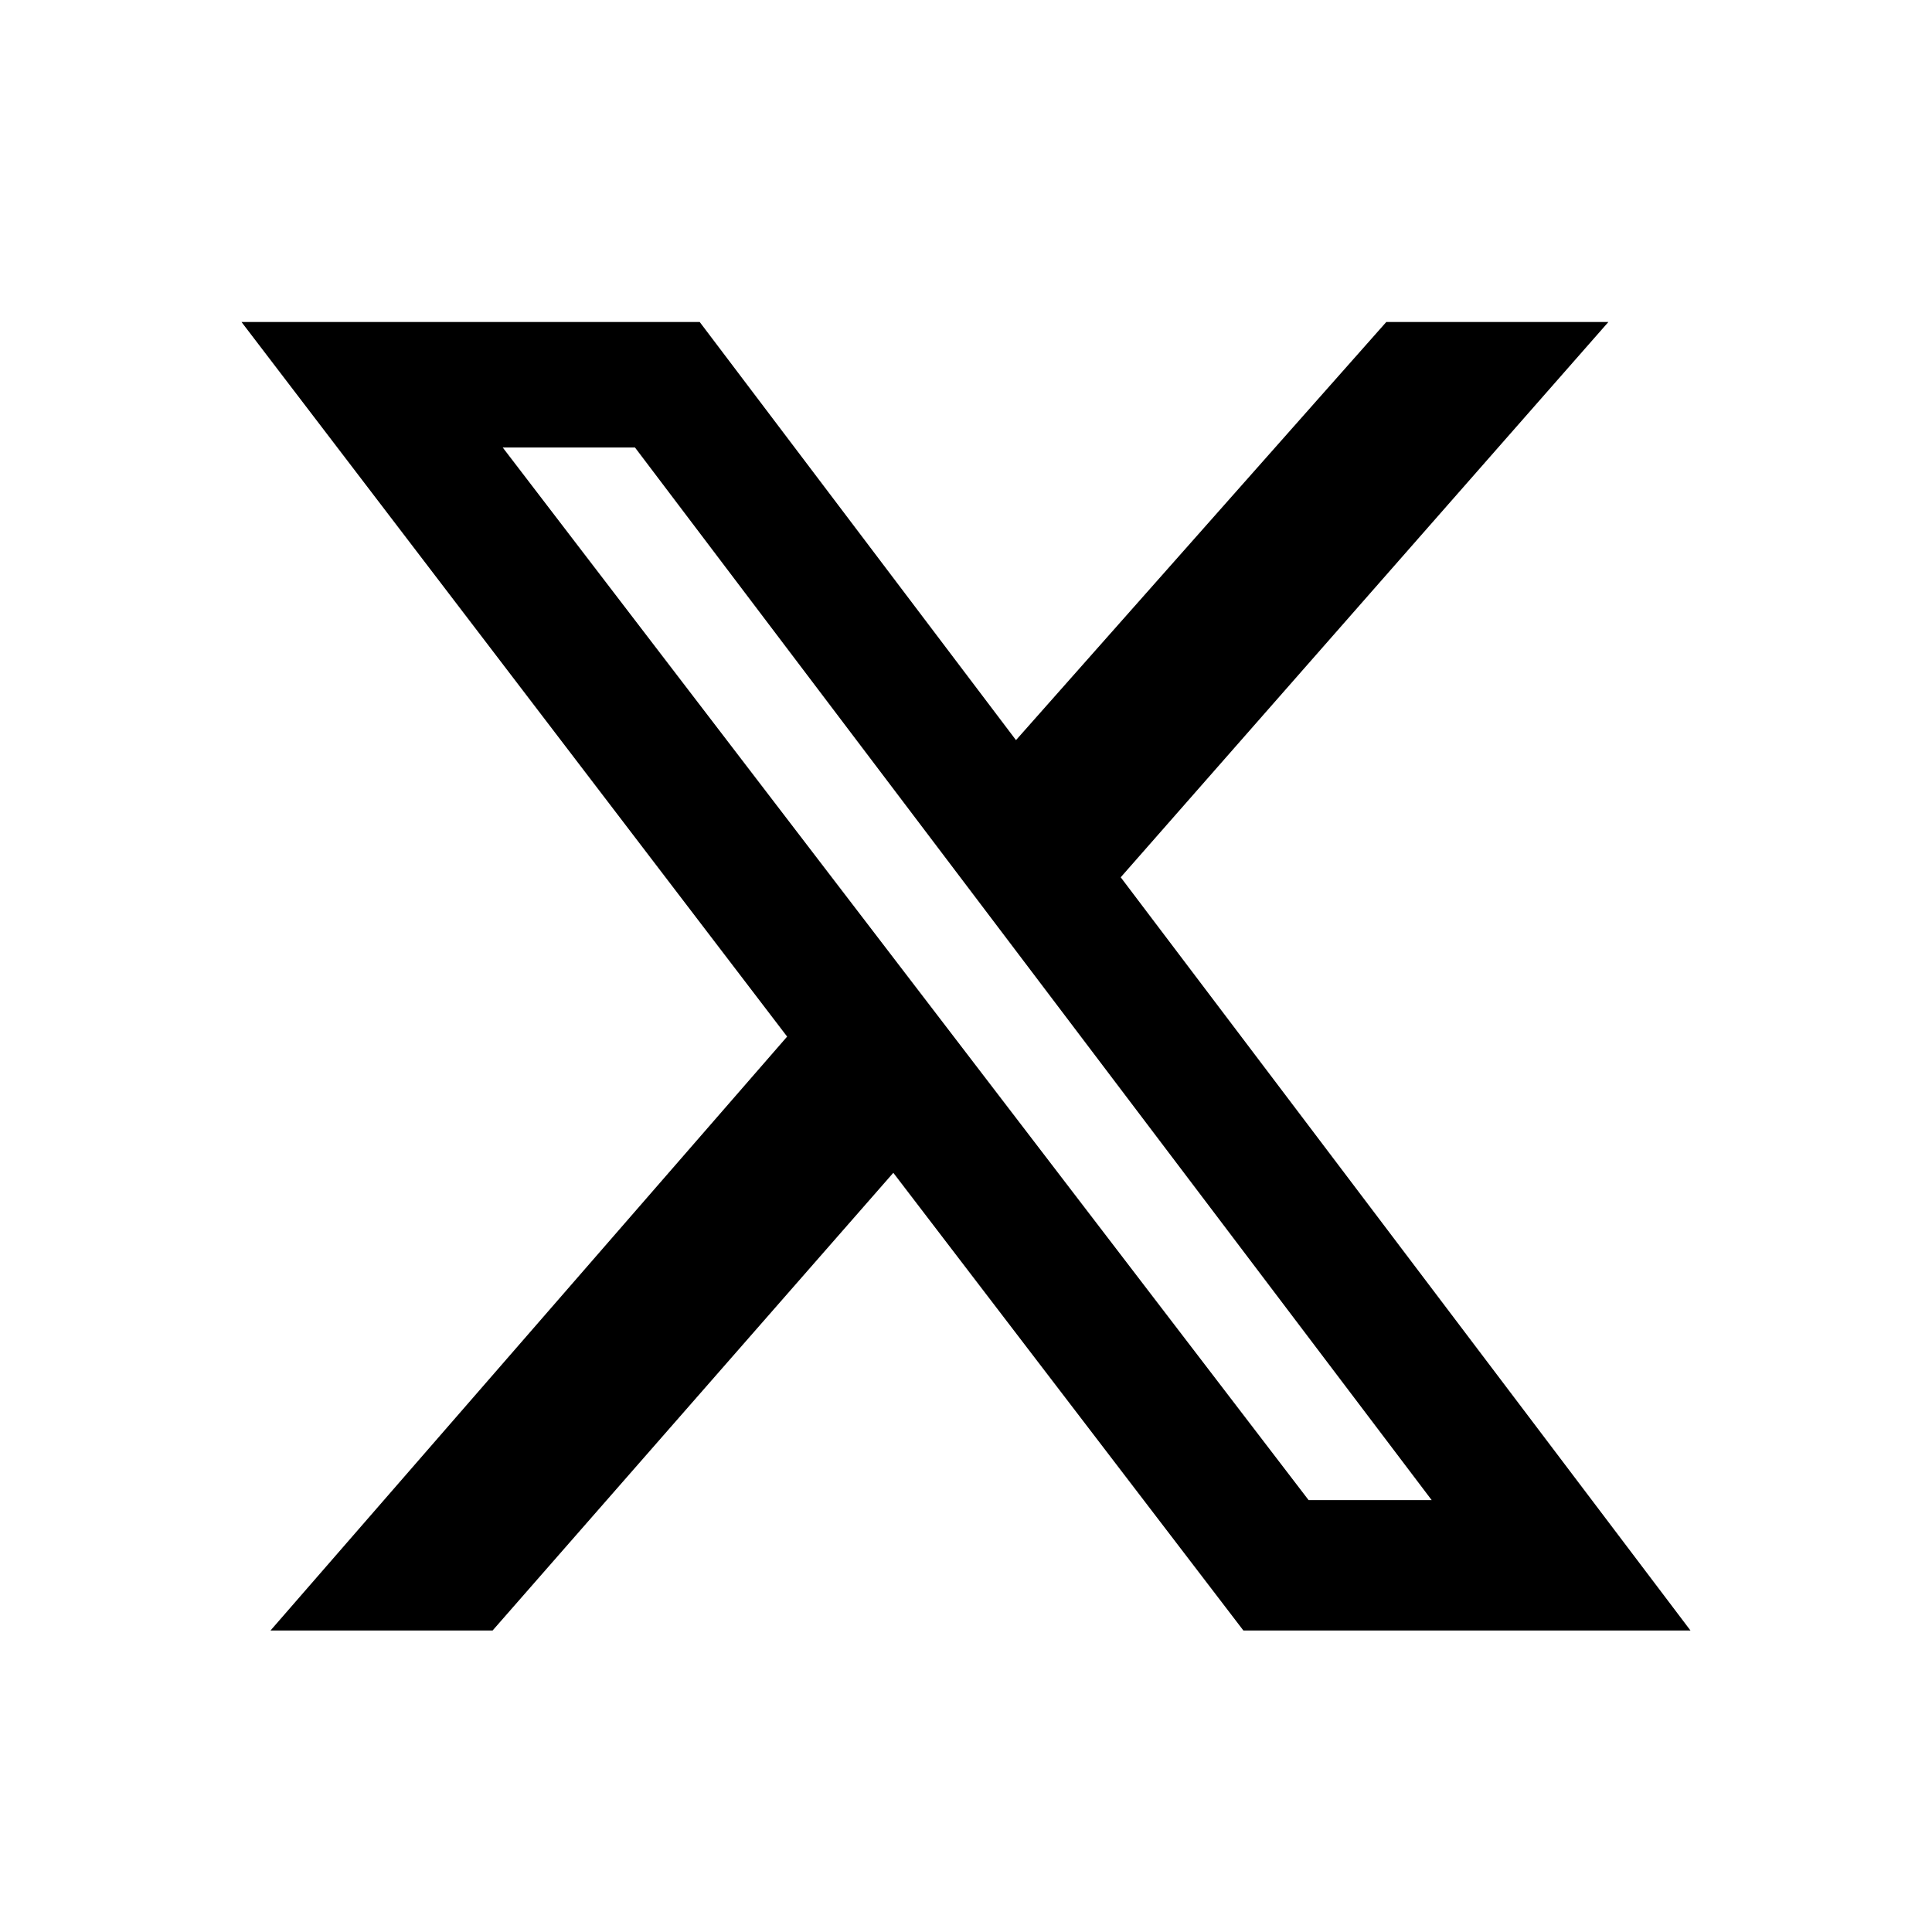
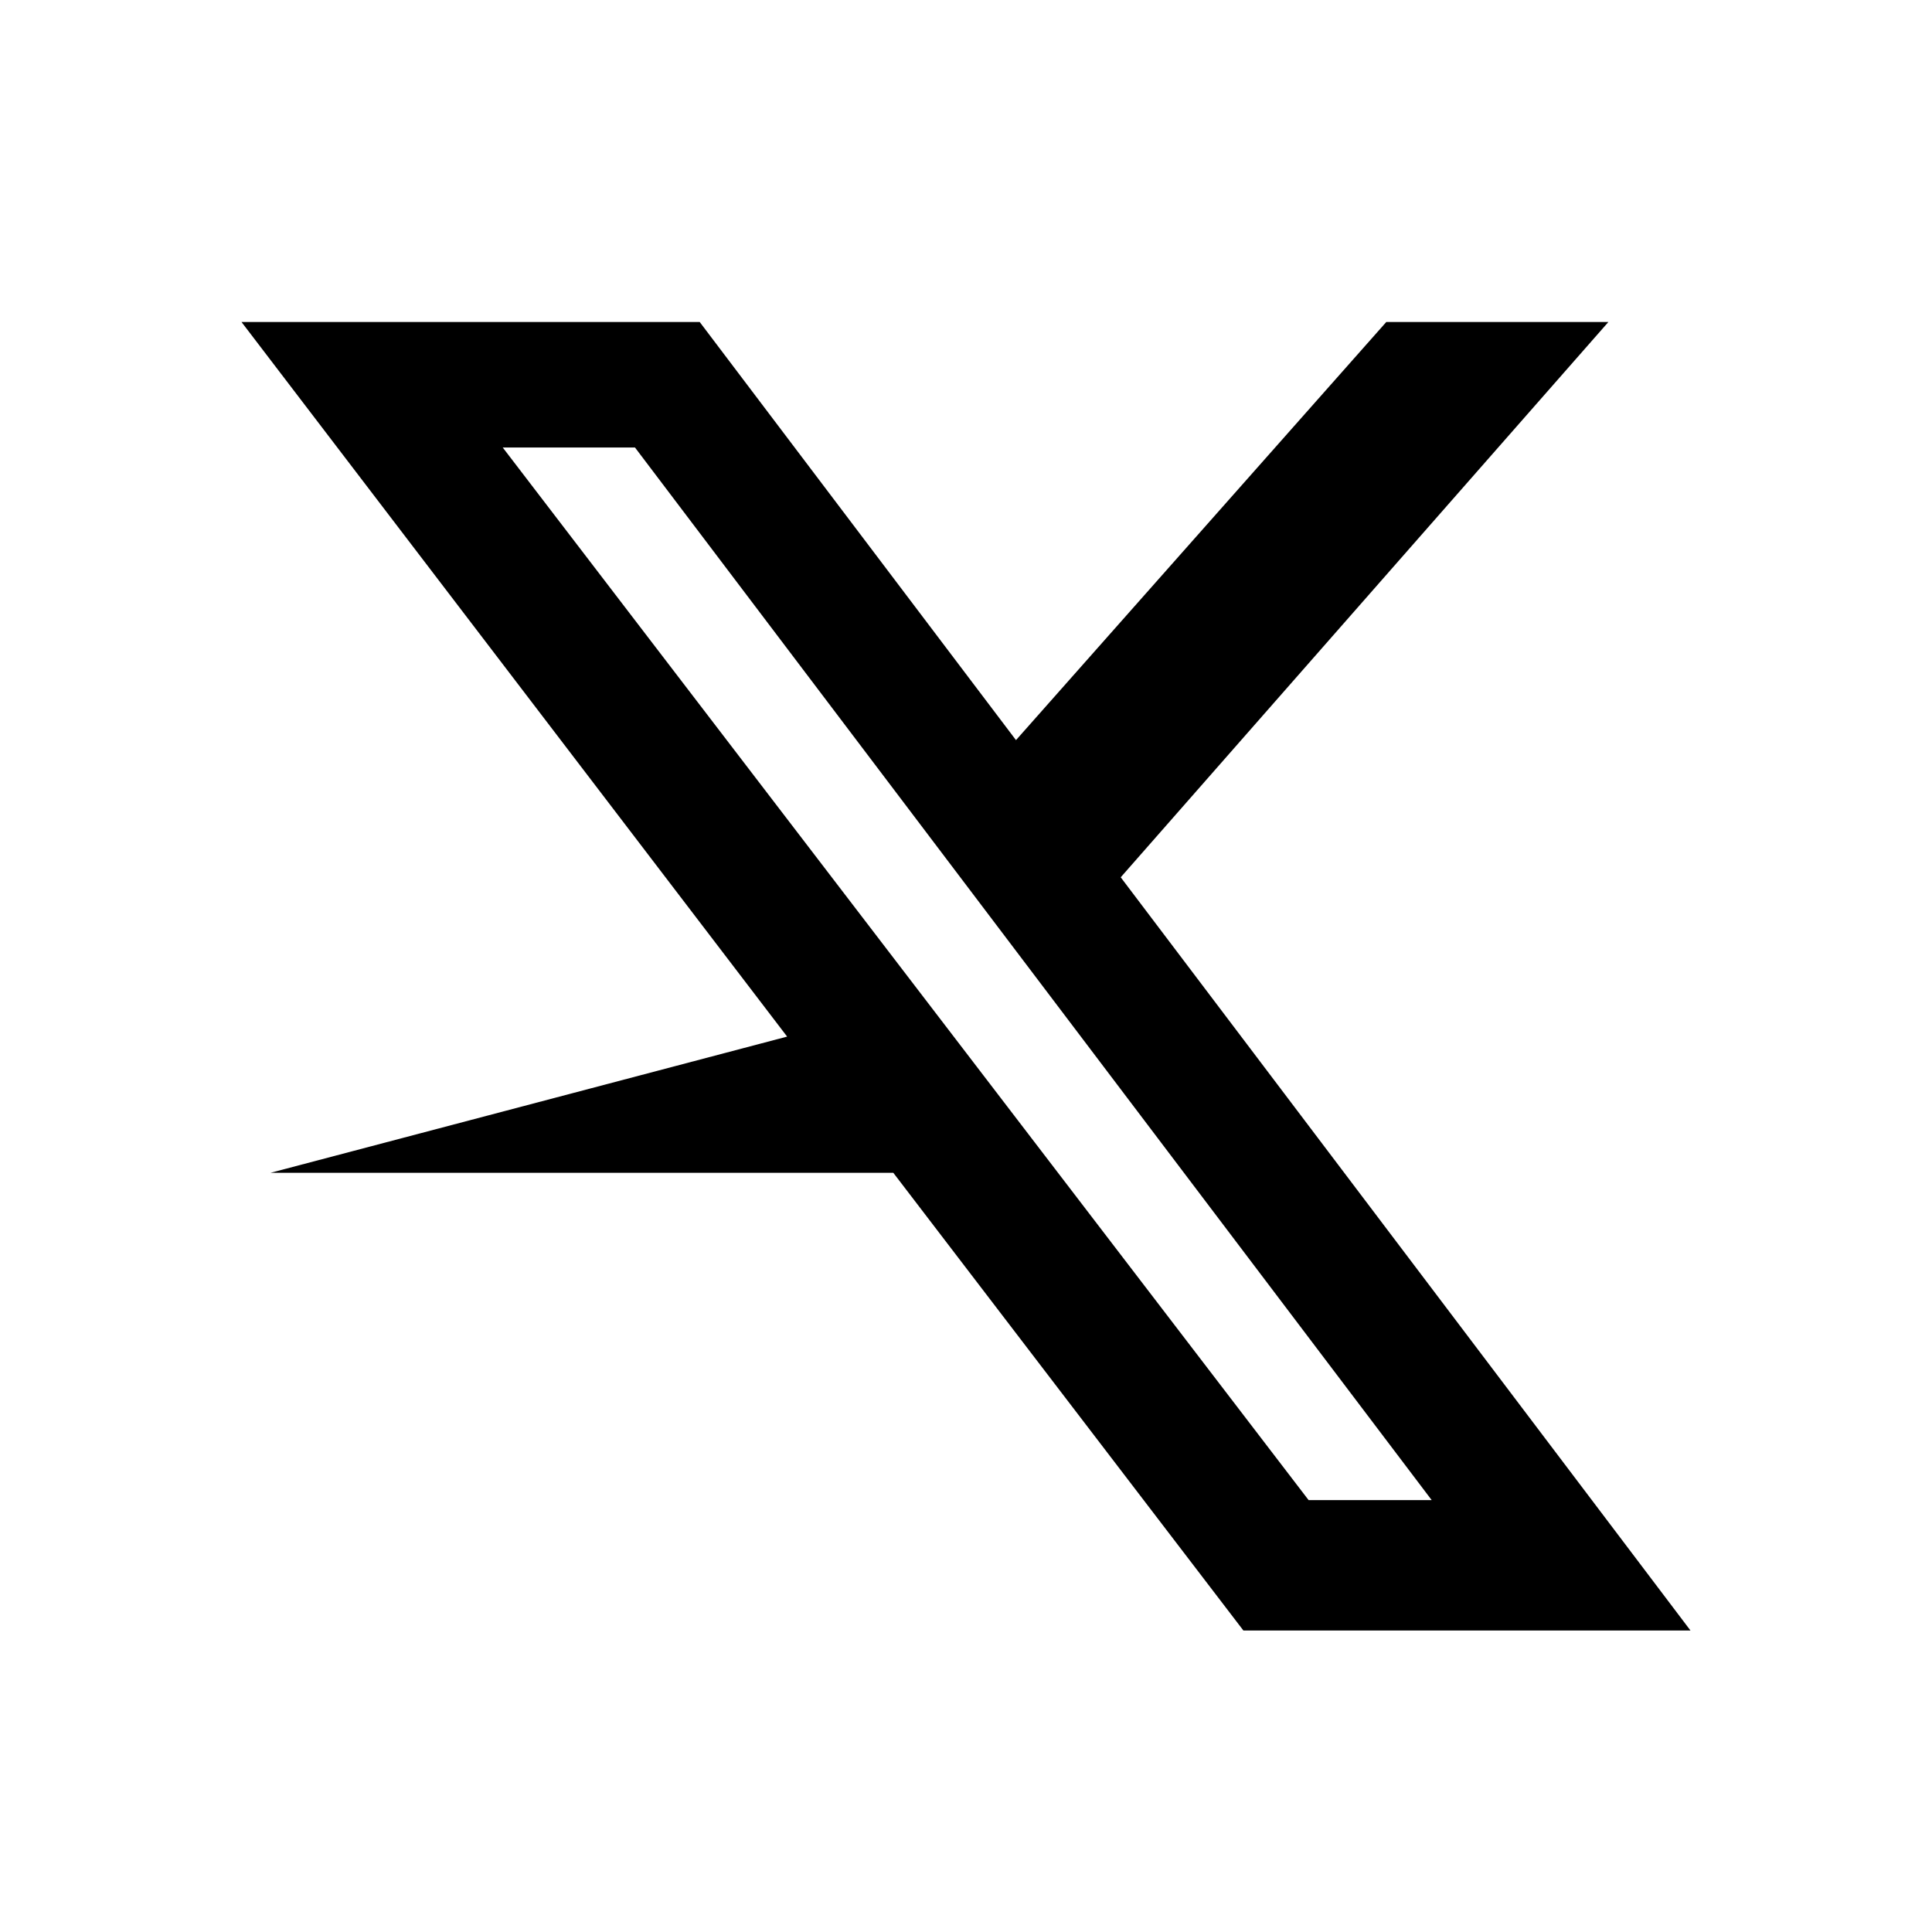
<svg xmlns="http://www.w3.org/2000/svg" width="24" height="24" viewBox="0 0 24 24" fill="none">
-   <path d="M17.221 4H19.98L13.922 10.898L21 20.255H15.446L11.097 14.569L6.119 20.255H3.36L9.778 12.877L3 4H8.692L12.621 9.194L17.221 4ZM16.256 18.635H17.785L7.888 5.559H6.245L16.256 18.635Z" fill="black" />
+   <path d="M17.221 4H19.98L13.922 10.898L21 20.255H15.446L11.097 14.569H3.36L9.778 12.877L3 4H8.692L12.621 9.194L17.221 4ZM16.256 18.635H17.785L7.888 5.559H6.245L16.256 18.635Z" fill="black" />
</svg>